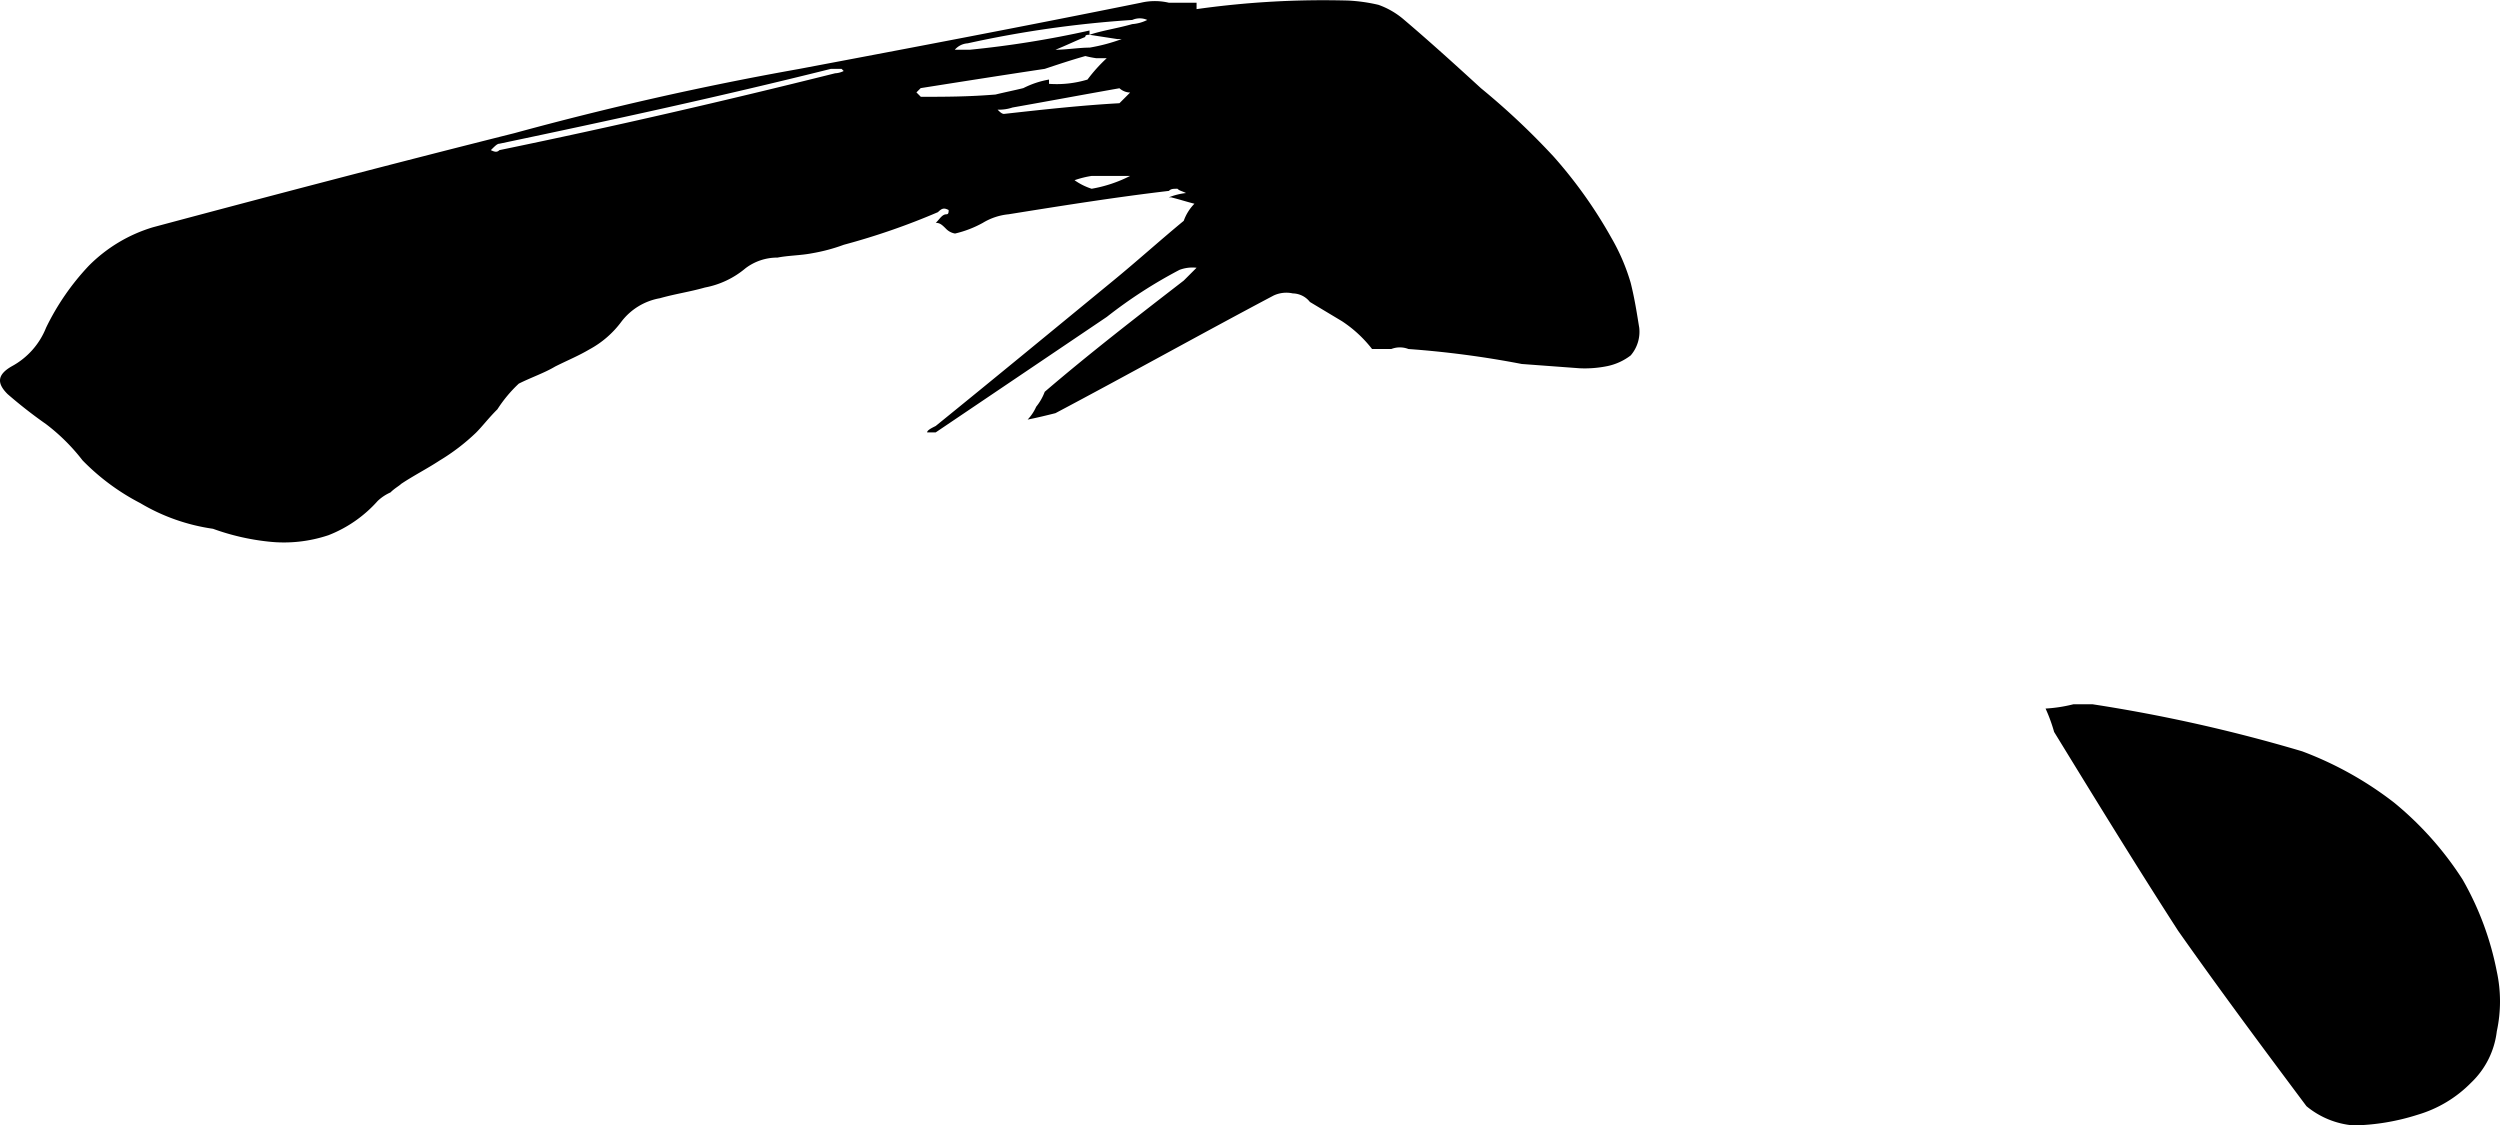
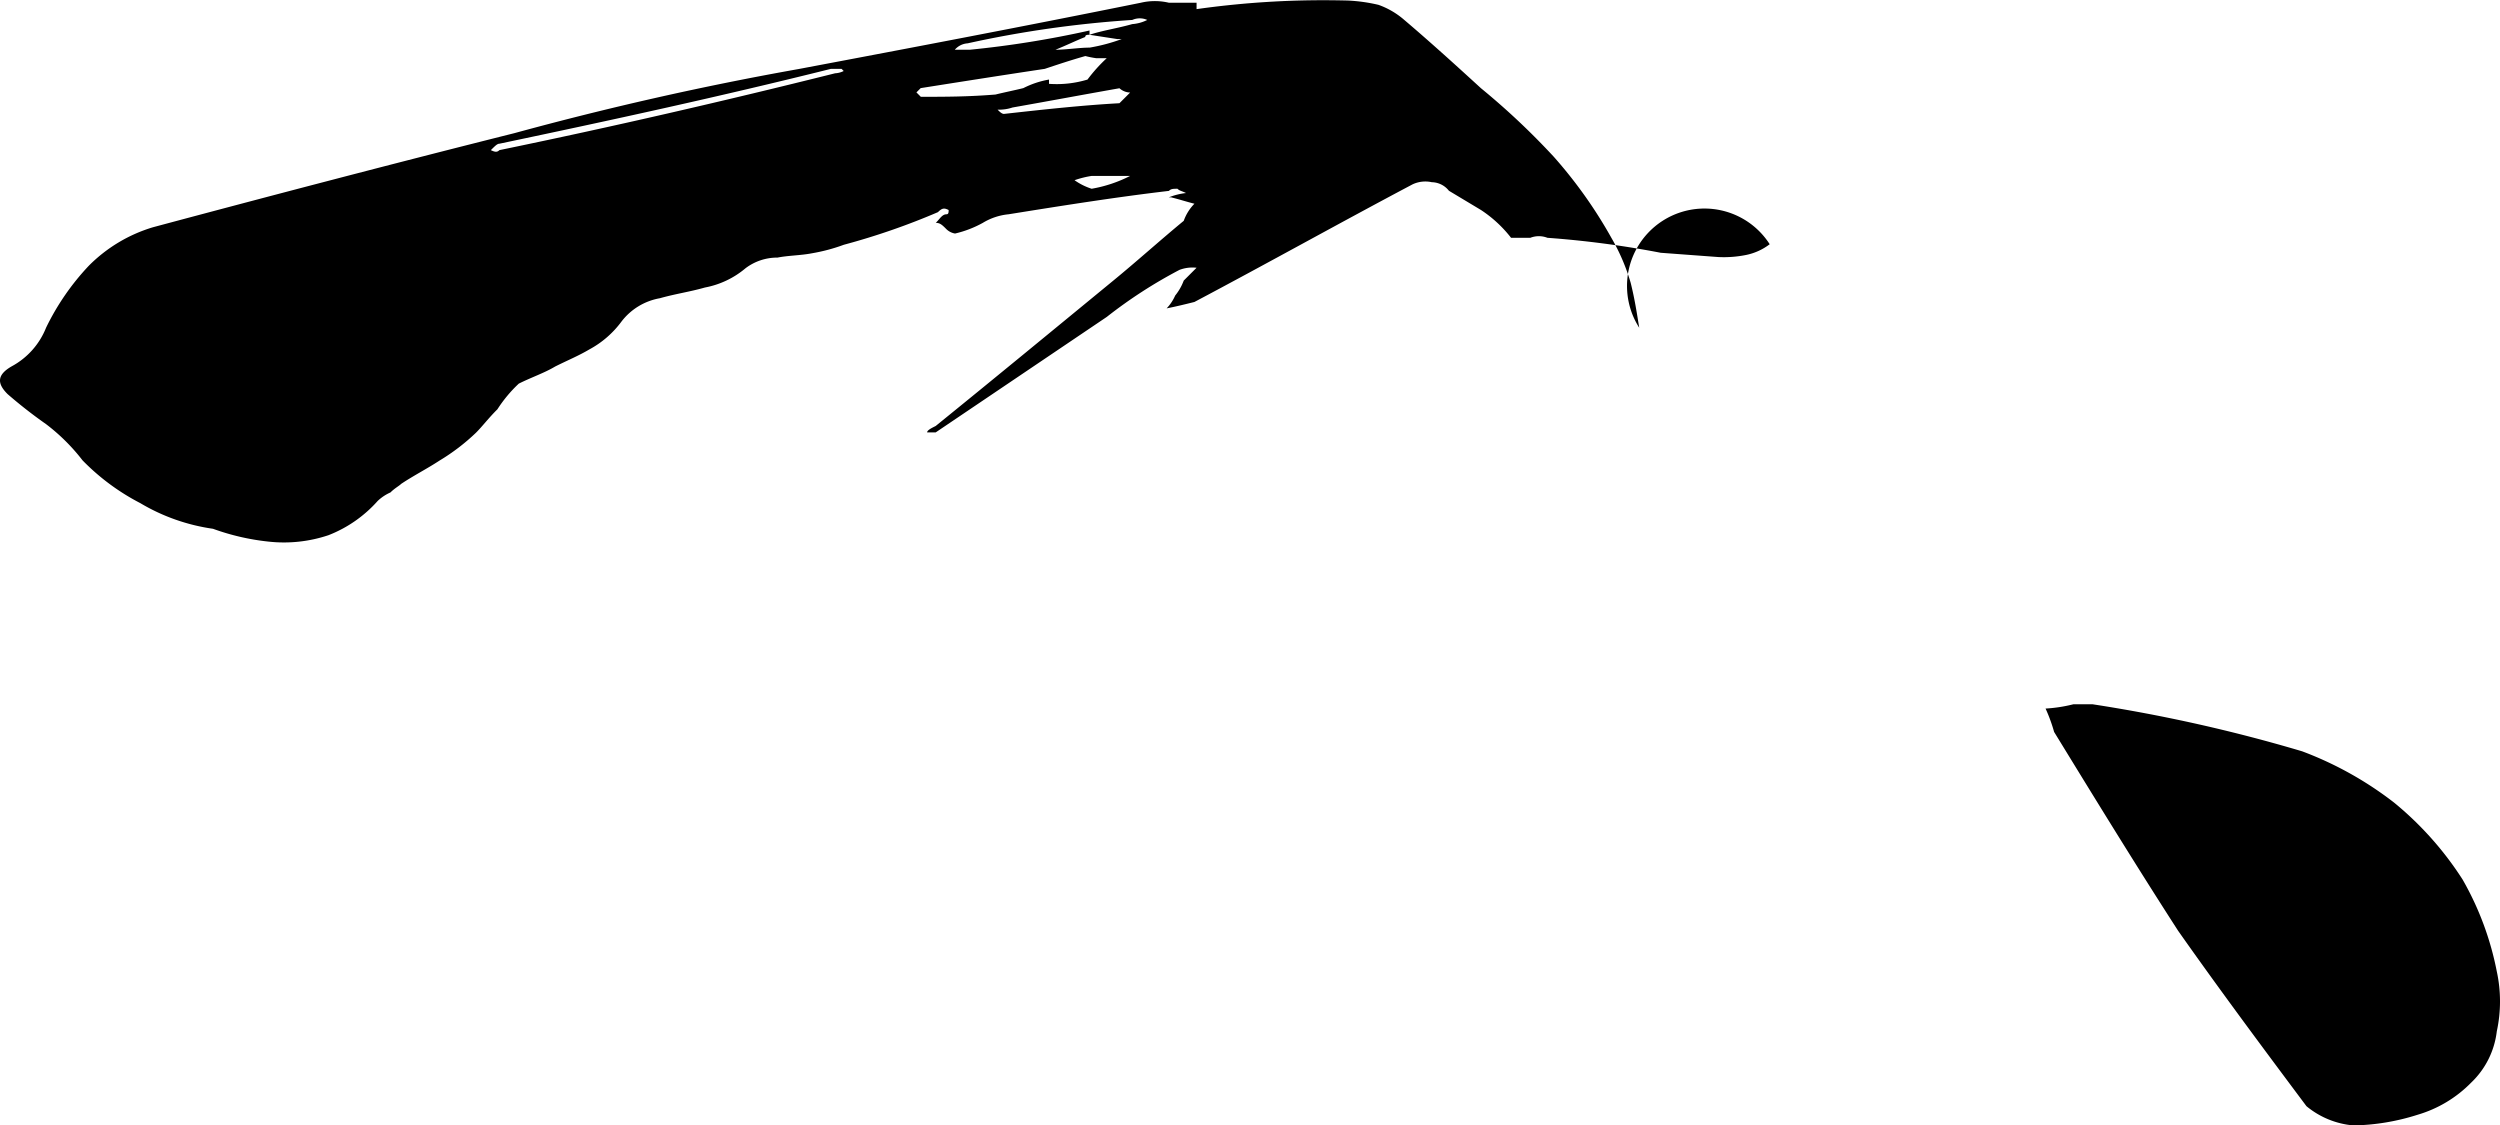
<svg xmlns="http://www.w3.org/2000/svg" width="74.818" height="33.681" viewBox="0 0 74.818 33.681">
-   <path id="パス_136565" data-name="パス 136565" d="M57.088-19.84c-.064-.384-.128-.832-.256-1.344a6.076,6.076,0,0,0-.576-1.344,13.8,13.8,0,0,0-1.728-2.432,21.738,21.738,0,0,0-2.176-2.048c-.7-.64-1.472-1.344-2.3-2.048a2.4,2.4,0,0,0-.768-.448,5.021,5.021,0,0,0-.9-.128,27.061,27.061,0,0,0-4.544.256v-.192h-.832a1.821,1.821,0,0,0-.832,0c-3.456.7-6.848,1.344-10.24,1.984-2.88.512-5.7,1.152-8.512,1.92-3.584.9-7.232,1.856-10.816,2.816a4.548,4.548,0,0,0-1.92,1.152,7.387,7.387,0,0,0-1.28,1.856,2.259,2.259,0,0,1-1.024,1.152c-.448.256-.448.512-.128.832a14.058,14.058,0,0,0,1.152.9A5.835,5.835,0,0,1,10.5-15.872a6.731,6.731,0,0,0,1.728,1.28,5.865,5.865,0,0,0,2.176.768,7.013,7.013,0,0,0,1.664.384,4.191,4.191,0,0,0,1.792-.192,3.836,3.836,0,0,0,1.472-1.024,1.339,1.339,0,0,1,.384-.256c.128-.128.256-.192.32-.256.384-.256.768-.448,1.152-.7a6.158,6.158,0,0,0,1.088-.832c.192-.192.384-.448.64-.7a4.059,4.059,0,0,1,.64-.768c.384-.192.768-.32,1.088-.512.384-.192.7-.32,1.024-.512a2.906,2.906,0,0,0,.96-.832,1.85,1.85,0,0,1,1.152-.7c.448-.128.9-.192,1.344-.32a2.642,2.642,0,0,0,1.216-.576,1.572,1.572,0,0,1,.96-.32c.32-.064.7-.064,1.024-.128a5.332,5.332,0,0,0,.96-.256A20.833,20.833,0,0,0,36.1-23.3c.128-.128.192-.128.32-.064,0,.064,0,.128-.064.128-.128,0-.192.128-.32.256.128,0,.192.064.32.192a.485.485,0,0,0,.256.128,3.215,3.215,0,0,0,.832-.32,1.819,1.819,0,0,1,.768-.256c1.6-.256,3.2-.512,4.8-.7.064-.064.128-.064.256-.064.064.064.128.064.256.128a1.978,1.978,0,0,0-.512.128h.064c.256.064.448.128.7.192a1.394,1.394,0,0,0-.32.512c-.7.576-1.408,1.216-2.112,1.792C39.552-19.776,37.76-18.3,36.032-16.9c-.128.064-.256.128-.256.192h.256l5.12-3.456a14.179,14.179,0,0,1,2.176-1.408,1.1,1.1,0,0,1,.512-.064l-.384.384c-1.408,1.088-2.816,2.176-4.16,3.328a1.6,1.6,0,0,1-.256.448,1.339,1.339,0,0,1-.256.384c.32-.064.576-.128.832-.192,2.176-1.152,4.352-2.368,6.528-3.52a.9.9,0,0,1,.576-.064.665.665,0,0,1,.512.256l.96.576a3.741,3.741,0,0,1,.9.832h.576a.7.7,0,0,1,.512,0,28.867,28.867,0,0,1,3.392.448l1.728.128a3.381,3.381,0,0,0,.832-.064,1.728,1.728,0,0,0,.7-.32A1.086,1.086,0,0,0,57.088-19.84ZM33.024-27.456c-3.328.832-6.656,1.6-10.048,2.3-.064.064-.128.064-.256,0,.128-.128.192-.192.256-.192,3.328-.7,6.592-1.408,9.92-2.24h.32l.064.064A.638.638,0,0,1,33.024-27.456Zm2.56.7-.128-.128.128-.128c1.216-.192,2.432-.384,3.712-.576.384-.128.768-.256,1.216-.384a2.772,2.772,0,0,0,.32.064h.32a4.67,4.67,0,0,0-.576.64,3.178,3.178,0,0,1-1.152.128v-.128a2.71,2.71,0,0,0-.768.256c-.256.064-.576.128-.832.192C36.992-26.752,36.288-26.752,35.584-26.752ZM40.7-24a1.876,1.876,0,0,1-.512-.256,2.9,2.9,0,0,1,.512-.128h1.152A4.068,4.068,0,0,1,40.7-24Zm.832-2.56c-1.152.064-2.3.192-3.456.32-.064,0-.128-.064-.192-.128a1.249,1.249,0,0,0,.448-.064c1.088-.192,2.112-.384,3.2-.576a.489.489,0,0,0,.32.128Zm.384-2.368c-.448.128-.9.192-1.28.32v-.128a29.956,29.956,0,0,1-3.584.576h-.448a.553.553,0,0,1,.384-.192,32.641,32.641,0,0,1,4.928-.7.547.547,0,0,1,.448,0A1.187,1.187,0,0,1,41.92-28.928Zm-1.408.384c0-.064.064-.064.128-.064l.832.128H41.6a5.332,5.332,0,0,1-.96.256c-.32,0-.7.064-1.024.064C39.936-28.288,40.192-28.416,40.512-28.544ZM82.752-.576a8.978,8.978,0,0,0-1.024-2.752,9.823,9.823,0,0,0-2.048-2.3,10.5,10.5,0,0,0-2.752-1.536,47.083,47.083,0,0,0-6.272-1.408H70.08a4.4,4.4,0,0,1-.832.128,4.861,4.861,0,0,1,.256.7c1.216,1.984,2.432,3.968,3.712,5.952,1.216,1.728,2.5,3.456,3.84,5.248a2.546,2.546,0,0,0,1.408.576,6.7,6.7,0,0,0,1.92-.32,3.705,3.705,0,0,0,1.6-.96,2.527,2.527,0,0,0,.768-1.536A4.226,4.226,0,0,0,82.752-.576Z" transform="translate(-8.03 29.649)" />
+   <path id="パス_136565" data-name="パス 136565" d="M57.088-19.84c-.064-.384-.128-.832-.256-1.344a6.076,6.076,0,0,0-.576-1.344,13.8,13.8,0,0,0-1.728-2.432,21.738,21.738,0,0,0-2.176-2.048c-.7-.64-1.472-1.344-2.3-2.048a2.4,2.4,0,0,0-.768-.448,5.021,5.021,0,0,0-.9-.128,27.061,27.061,0,0,0-4.544.256v-.192h-.832a1.821,1.821,0,0,0-.832,0c-3.456.7-6.848,1.344-10.24,1.984-2.88.512-5.7,1.152-8.512,1.92-3.584.9-7.232,1.856-10.816,2.816a4.548,4.548,0,0,0-1.92,1.152,7.387,7.387,0,0,0-1.28,1.856,2.259,2.259,0,0,1-1.024,1.152c-.448.256-.448.512-.128.832a14.058,14.058,0,0,0,1.152.9A5.835,5.835,0,0,1,10.5-15.872a6.731,6.731,0,0,0,1.728,1.28,5.865,5.865,0,0,0,2.176.768,7.013,7.013,0,0,0,1.664.384,4.191,4.191,0,0,0,1.792-.192,3.836,3.836,0,0,0,1.472-1.024,1.339,1.339,0,0,1,.384-.256c.128-.128.256-.192.32-.256.384-.256.768-.448,1.152-.7a6.158,6.158,0,0,0,1.088-.832c.192-.192.384-.448.64-.7a4.059,4.059,0,0,1,.64-.768c.384-.192.768-.32,1.088-.512.384-.192.7-.32,1.024-.512a2.906,2.906,0,0,0,.96-.832,1.85,1.85,0,0,1,1.152-.7c.448-.128.9-.192,1.344-.32a2.642,2.642,0,0,0,1.216-.576,1.572,1.572,0,0,1,.96-.32c.32-.064.7-.064,1.024-.128a5.332,5.332,0,0,0,.96-.256A20.833,20.833,0,0,0,36.1-23.3c.128-.128.192-.128.32-.064,0,.064,0,.128-.064.128-.128,0-.192.128-.32.256.128,0,.192.064.32.192a.485.485,0,0,0,.256.128,3.215,3.215,0,0,0,.832-.32,1.819,1.819,0,0,1,.768-.256c1.6-.256,3.2-.512,4.8-.7.064-.064.128-.064.256-.064.064.064.128.064.256.128a1.978,1.978,0,0,0-.512.128h.064c.256.064.448.128.7.192a1.394,1.394,0,0,0-.32.512c-.7.576-1.408,1.216-2.112,1.792C39.552-19.776,37.76-18.3,36.032-16.9c-.128.064-.256.128-.256.192h.256l5.12-3.456a14.179,14.179,0,0,1,2.176-1.408,1.1,1.1,0,0,1,.512-.064l-.384.384a1.6,1.6,0,0,1-.256.448,1.339,1.339,0,0,1-.256.384c.32-.064.576-.128.832-.192,2.176-1.152,4.352-2.368,6.528-3.52a.9.9,0,0,1,.576-.064.665.665,0,0,1,.512.256l.96.576a3.741,3.741,0,0,1,.9.832h.576a.7.7,0,0,1,.512,0,28.867,28.867,0,0,1,3.392.448l1.728.128a3.381,3.381,0,0,0,.832-.064,1.728,1.728,0,0,0,.7-.32A1.086,1.086,0,0,0,57.088-19.84ZM33.024-27.456c-3.328.832-6.656,1.6-10.048,2.3-.064.064-.128.064-.256,0,.128-.128.192-.192.256-.192,3.328-.7,6.592-1.408,9.92-2.24h.32l.064.064A.638.638,0,0,1,33.024-27.456Zm2.56.7-.128-.128.128-.128c1.216-.192,2.432-.384,3.712-.576.384-.128.768-.256,1.216-.384a2.772,2.772,0,0,0,.32.064h.32a4.67,4.67,0,0,0-.576.64,3.178,3.178,0,0,1-1.152.128v-.128a2.71,2.71,0,0,0-.768.256c-.256.064-.576.128-.832.192C36.992-26.752,36.288-26.752,35.584-26.752ZM40.7-24a1.876,1.876,0,0,1-.512-.256,2.9,2.9,0,0,1,.512-.128h1.152A4.068,4.068,0,0,1,40.7-24Zm.832-2.56c-1.152.064-2.3.192-3.456.32-.064,0-.128-.064-.192-.128a1.249,1.249,0,0,0,.448-.064c1.088-.192,2.112-.384,3.2-.576a.489.489,0,0,0,.32.128Zm.384-2.368c-.448.128-.9.192-1.28.32v-.128a29.956,29.956,0,0,1-3.584.576h-.448a.553.553,0,0,1,.384-.192,32.641,32.641,0,0,1,4.928-.7.547.547,0,0,1,.448,0A1.187,1.187,0,0,1,41.92-28.928Zm-1.408.384c0-.064.064-.064.128-.064l.832.128H41.6a5.332,5.332,0,0,1-.96.256c-.32,0-.7.064-1.024.064C39.936-28.288,40.192-28.416,40.512-28.544ZM82.752-.576a8.978,8.978,0,0,0-1.024-2.752,9.823,9.823,0,0,0-2.048-2.3,10.5,10.5,0,0,0-2.752-1.536,47.083,47.083,0,0,0-6.272-1.408H70.08a4.4,4.4,0,0,1-.832.128,4.861,4.861,0,0,1,.256.7c1.216,1.984,2.432,3.968,3.712,5.952,1.216,1.728,2.5,3.456,3.84,5.248a2.546,2.546,0,0,0,1.408.576,6.7,6.7,0,0,0,1.92-.32,3.705,3.705,0,0,0,1.6-.96,2.527,2.527,0,0,0,.768-1.536A4.226,4.226,0,0,0,82.752-.576Z" transform="translate(-8.03 29.649)" />
</svg>